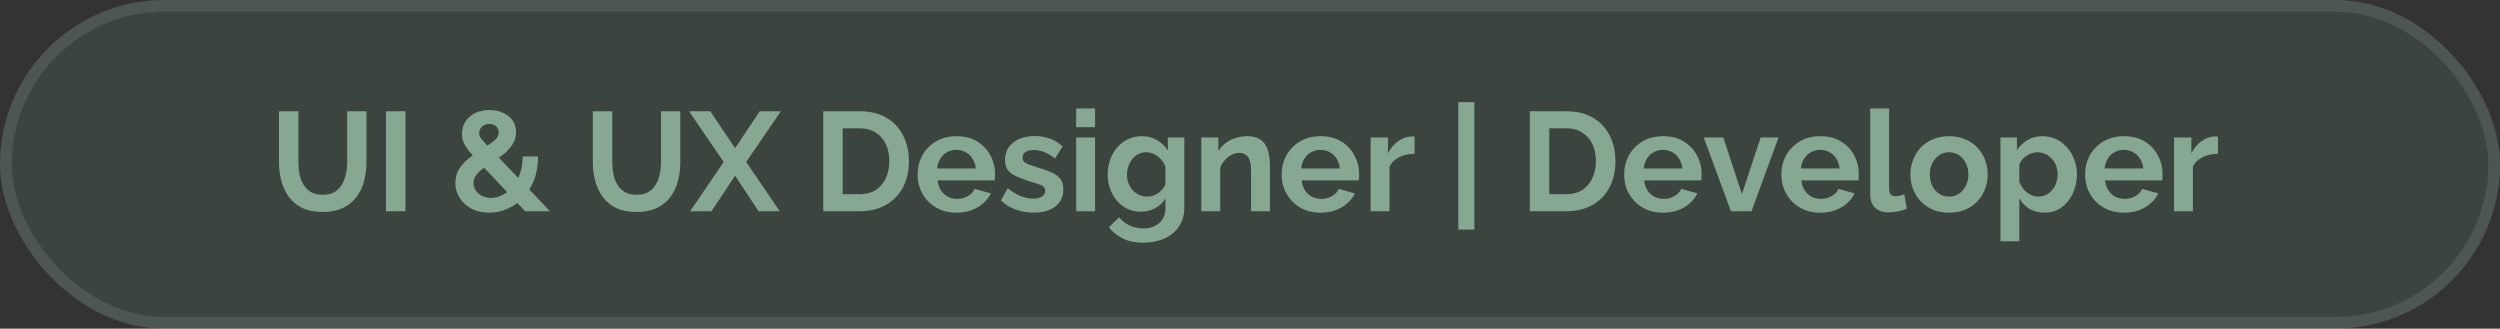
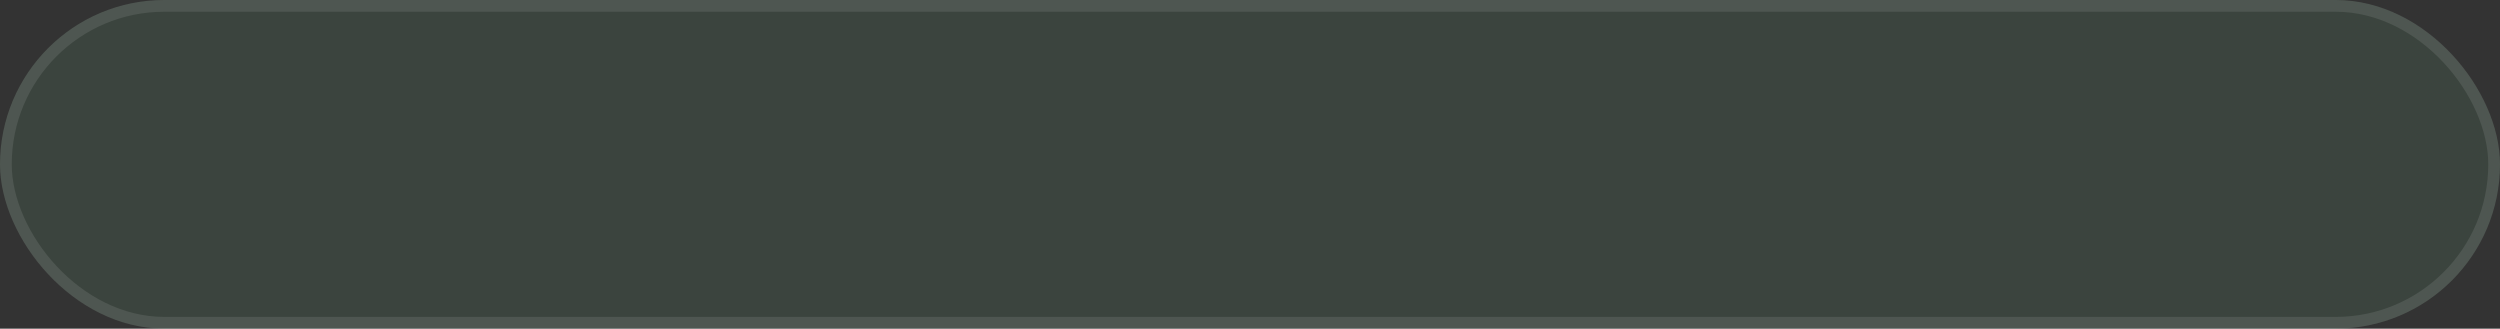
<svg xmlns="http://www.w3.org/2000/svg" width="213" height="28" viewBox="0 0 213 28" fill="none">
  <rect x="0" y="0" width="213" height="28" fill="#333333" stroke="none" />
  <rect width="213" height="28" rx="14" fill="#679C79" fill-opacity="0.16" />
  <rect x="0.5" y="0.5" width="212" height="27" rx="13.5" stroke="white" stroke-opacity="0.1" />
-   <path d="M27.5 18.06C26.82 18.06 26.24 17.948 25.76 17.724C25.288 17.492 24.904 17.176 24.608 16.776C24.32 16.376 24.108 15.924 23.972 15.42C23.836 14.908 23.768 14.376 23.768 13.824V9.48H25.424V13.824C25.424 14.176 25.456 14.52 25.52 14.856C25.592 15.184 25.708 15.48 25.868 15.744C26.028 16.008 26.24 16.216 26.504 16.368C26.768 16.52 27.096 16.596 27.488 16.596C27.888 16.596 28.22 16.52 28.484 16.368C28.756 16.208 28.968 15.996 29.12 15.732C29.28 15.468 29.396 15.172 29.468 14.844C29.54 14.508 29.576 14.168 29.576 13.824V9.48H31.22V13.824C31.22 14.408 31.148 14.956 31.004 15.468C30.868 15.98 30.648 16.432 30.344 16.824C30.048 17.208 29.664 17.512 29.192 17.736C28.72 17.952 28.156 18.06 27.5 18.06ZM32.888 18V9.48H34.544V18H32.888ZM44.748 18L40.74 13.752C40.404 13.392 40.132 13.084 39.924 12.828C39.724 12.564 39.58 12.324 39.492 12.108C39.404 11.892 39.36 11.66 39.36 11.412C39.36 11.004 39.46 10.648 39.66 10.344C39.868 10.032 40.148 9.792 40.5 9.624C40.86 9.456 41.26 9.372 41.7 9.372C42.1 9.372 42.468 9.444 42.804 9.588C43.148 9.724 43.428 9.932 43.644 10.212C43.86 10.492 43.968 10.84 43.968 11.256C43.968 11.632 43.872 11.972 43.68 12.276C43.496 12.58 43.248 12.86 42.936 13.116C42.624 13.372 42.272 13.62 41.88 13.86C41.592 14.044 41.328 14.224 41.088 14.4C40.856 14.576 40.672 14.764 40.536 14.964C40.408 15.156 40.344 15.368 40.344 15.6C40.344 15.824 40.408 16.032 40.536 16.224C40.664 16.416 40.84 16.572 41.064 16.692C41.296 16.804 41.552 16.86 41.832 16.86C42.176 16.86 42.508 16.776 42.828 16.608C43.156 16.44 43.448 16.204 43.704 15.9C43.96 15.588 44.16 15.216 44.304 14.784C44.456 14.352 44.532 13.868 44.532 13.332H45.84C45.84 14.092 45.724 14.768 45.492 15.36C45.26 15.944 44.948 16.444 44.556 16.86C44.164 17.268 43.72 17.58 43.224 17.796C42.728 18.012 42.212 18.12 41.676 18.12C41.092 18.12 40.584 18.004 40.152 17.772C39.72 17.532 39.384 17.22 39.144 16.836C38.912 16.452 38.796 16.036 38.796 15.588C38.796 15.14 38.9 14.748 39.108 14.412C39.316 14.076 39.58 13.78 39.9 13.524C40.22 13.26 40.54 13.028 40.86 12.828C41.212 12.604 41.508 12.416 41.748 12.264C41.988 12.104 42.172 11.948 42.3 11.796C42.428 11.636 42.492 11.464 42.492 11.28C42.492 11.064 42.416 10.892 42.264 10.764C42.12 10.628 41.932 10.56 41.7 10.56C41.524 10.56 41.368 10.596 41.232 10.668C41.104 10.74 41.004 10.836 40.932 10.956C40.86 11.076 40.824 11.212 40.824 11.364C40.824 11.476 40.856 11.588 40.92 11.7C40.992 11.812 41.112 11.96 41.28 12.144C41.456 12.32 41.696 12.572 42 12.9L46.86 18H44.748ZM54.242 18.06C53.562 18.06 52.982 17.948 52.502 17.724C52.03 17.492 51.646 17.176 51.35 16.776C51.062 16.376 50.85 15.924 50.714 15.42C50.578 14.908 50.51 14.376 50.51 13.824V9.48H52.166V13.824C52.166 14.176 52.198 14.52 52.262 14.856C52.334 15.184 52.45 15.48 52.61 15.744C52.77 16.008 52.982 16.216 53.246 16.368C53.51 16.52 53.838 16.596 54.23 16.596C54.63 16.596 54.962 16.52 55.226 16.368C55.498 16.208 55.71 15.996 55.862 15.732C56.022 15.468 56.138 15.172 56.21 14.844C56.282 14.508 56.318 14.168 56.318 13.824V9.48H57.962V13.824C57.962 14.408 57.89 14.956 57.746 15.468C57.61 15.98 57.39 16.432 57.086 16.824C56.79 17.208 56.406 17.512 55.934 17.736C55.462 17.952 54.898 18.06 54.242 18.06ZM60.518 9.48L62.63 12.624L64.73 9.48H66.53L63.578 13.8L66.434 18H64.634L62.63 14.976L60.614 18H58.802L61.658 13.8L58.706 9.48H60.518ZM70.142 18V9.48H73.238C74.166 9.48 74.942 9.672 75.566 10.056C76.19 10.432 76.658 10.944 76.97 11.592C77.282 12.232 77.438 12.944 77.438 13.728C77.438 14.592 77.266 15.344 76.922 15.984C76.578 16.624 76.09 17.12 75.458 17.472C74.834 17.824 74.094 18 73.238 18H70.142ZM75.77 13.728C75.77 13.176 75.67 12.692 75.47 12.276C75.27 11.852 74.982 11.524 74.606 11.292C74.23 11.052 73.774 10.932 73.238 10.932H71.798V16.548H73.238C73.782 16.548 74.242 16.428 74.618 16.188C74.994 15.94 75.278 15.604 75.47 15.18C75.67 14.748 75.77 14.264 75.77 13.728ZM81.492 18.12C80.988 18.12 80.532 18.036 80.124 17.868C79.716 17.692 79.368 17.456 79.08 17.16C78.792 16.856 78.568 16.512 78.408 16.128C78.256 15.736 78.18 15.324 78.18 14.892C78.18 14.292 78.312 13.744 78.576 13.248C78.848 12.752 79.232 12.356 79.728 12.06C80.232 11.756 80.824 11.604 81.504 11.604C82.192 11.604 82.78 11.756 83.268 12.06C83.756 12.356 84.128 12.752 84.384 13.248C84.648 13.736 84.78 14.264 84.78 14.832C84.78 14.928 84.776 15.028 84.768 15.132C84.76 15.228 84.752 15.308 84.744 15.372H79.884C79.916 15.692 80.008 15.972 80.16 16.212C80.32 16.452 80.52 16.636 80.76 16.764C81.008 16.884 81.272 16.944 81.552 16.944C81.872 16.944 82.172 16.868 82.452 16.716C82.74 16.556 82.936 16.348 83.04 16.092L84.42 16.476C84.268 16.796 84.048 17.08 83.76 17.328C83.48 17.576 83.148 17.772 82.764 17.916C82.38 18.052 81.956 18.12 81.492 18.12ZM79.848 14.352H83.136C83.104 14.032 83.012 13.756 82.86 13.524C82.716 13.284 82.524 13.1 82.284 12.972C82.044 12.836 81.776 12.768 81.48 12.768C81.192 12.768 80.928 12.836 80.688 12.972C80.456 13.1 80.264 13.284 80.112 13.524C79.968 13.756 79.88 14.032 79.848 14.352ZM88.075 18.12C87.539 18.12 87.027 18.032 86.539 17.856C86.051 17.68 85.631 17.42 85.279 17.076L85.855 16.032C86.231 16.336 86.599 16.56 86.959 16.704C87.327 16.848 87.679 16.92 88.015 16.92C88.327 16.92 88.575 16.864 88.759 16.752C88.951 16.64 89.047 16.472 89.047 16.248C89.047 16.096 88.995 15.98 88.891 15.9C88.787 15.812 88.635 15.736 88.435 15.672C88.243 15.608 88.007 15.536 87.727 15.456C87.263 15.304 86.875 15.156 86.563 15.012C86.251 14.868 86.015 14.688 85.855 14.472C85.703 14.248 85.627 13.964 85.627 13.62C85.627 13.204 85.731 12.848 85.939 12.552C86.155 12.248 86.451 12.012 86.827 11.844C87.211 11.676 87.659 11.592 88.171 11.592C88.619 11.592 89.043 11.664 89.443 11.808C89.843 11.944 90.207 12.168 90.535 12.48L89.887 13.5C89.567 13.252 89.263 13.072 88.975 12.96C88.687 12.84 88.395 12.78 88.099 12.78C87.931 12.78 87.771 12.8 87.619 12.84C87.475 12.88 87.355 12.948 87.259 13.044C87.171 13.132 87.127 13.26 87.127 13.428C87.127 13.58 87.167 13.7 87.247 13.788C87.335 13.868 87.463 13.94 87.631 14.004C87.807 14.068 88.019 14.14 88.267 14.22C88.771 14.364 89.195 14.512 89.539 14.664C89.891 14.816 90.155 15.004 90.331 15.228C90.507 15.444 90.595 15.744 90.595 16.128C90.595 16.752 90.367 17.24 89.911 17.592C89.455 17.944 88.843 18.12 88.075 18.12ZM91.689 18V11.712H93.297V18H91.689ZM91.689 10.836V9.24H93.297V10.836H91.689ZM97.208 18.036C96.792 18.036 96.408 17.956 96.056 17.796C95.712 17.628 95.412 17.396 95.156 17.1C94.908 16.804 94.716 16.464 94.58 16.08C94.444 15.696 94.376 15.288 94.376 14.856C94.376 14.4 94.448 13.976 94.592 13.584C94.736 13.192 94.936 12.848 95.192 12.552C95.456 12.248 95.764 12.016 96.116 11.856C96.476 11.688 96.872 11.604 97.304 11.604C97.792 11.604 98.22 11.716 98.588 11.94C98.956 12.156 99.26 12.448 99.5 12.816V11.712H100.904V17.7C100.904 18.324 100.752 18.856 100.448 19.296C100.152 19.744 99.74 20.084 99.212 20.316C98.684 20.556 98.084 20.676 97.412 20.676C96.732 20.676 96.156 20.56 95.684 20.328C95.212 20.104 94.808 19.784 94.472 19.368L95.348 18.516C95.588 18.812 95.888 19.044 96.248 19.212C96.616 19.38 97.004 19.464 97.412 19.464C97.756 19.464 98.068 19.4 98.348 19.272C98.636 19.152 98.864 18.96 99.032 18.696C99.208 18.44 99.296 18.108 99.296 17.7V16.908C99.088 17.268 98.792 17.548 98.408 17.748C98.032 17.94 97.632 18.036 97.208 18.036ZM97.748 16.752C97.924 16.752 98.092 16.724 98.252 16.668C98.412 16.612 98.56 16.536 98.696 16.44C98.832 16.344 98.952 16.232 99.056 16.104C99.16 15.968 99.24 15.832 99.296 15.696V14.196C99.2 13.948 99.064 13.732 98.888 13.548C98.72 13.364 98.528 13.224 98.312 13.128C98.104 13.024 97.884 12.972 97.652 12.972C97.404 12.972 97.18 13.024 96.98 13.128C96.78 13.232 96.608 13.38 96.464 13.572C96.32 13.756 96.208 13.964 96.128 14.196C96.056 14.42 96.02 14.656 96.02 14.904C96.02 15.16 96.064 15.4 96.152 15.624C96.24 15.848 96.36 16.044 96.512 16.212C96.672 16.38 96.856 16.512 97.064 16.608C97.28 16.704 97.508 16.752 97.748 16.752ZM108.197 18H106.589V14.472C106.589 13.968 106.501 13.6 106.325 13.368C106.149 13.136 105.905 13.02 105.593 13.02C105.377 13.02 105.157 13.076 104.933 13.188C104.717 13.3 104.521 13.456 104.345 13.656C104.169 13.848 104.041 14.072 103.961 14.328V18H102.353V11.712H103.805V12.876C103.965 12.604 104.169 12.376 104.417 12.192C104.665 12 104.949 11.856 105.269 11.76C105.597 11.656 105.941 11.604 106.301 11.604C106.693 11.604 107.013 11.676 107.261 11.82C107.517 11.956 107.709 12.144 107.837 12.384C107.973 12.616 108.065 12.88 108.113 13.176C108.169 13.472 108.197 13.772 108.197 14.076V18ZM112.511 18.12C112.007 18.12 111.551 18.036 111.143 17.868C110.735 17.692 110.387 17.456 110.099 17.16C109.811 16.856 109.587 16.512 109.427 16.128C109.275 15.736 109.199 15.324 109.199 14.892C109.199 14.292 109.331 13.744 109.595 13.248C109.867 12.752 110.251 12.356 110.747 12.06C111.251 11.756 111.843 11.604 112.523 11.604C113.211 11.604 113.799 11.756 114.287 12.06C114.775 12.356 115.147 12.752 115.403 13.248C115.667 13.736 115.799 14.264 115.799 14.832C115.799 14.928 115.795 15.028 115.787 15.132C115.779 15.228 115.771 15.308 115.763 15.372H110.903C110.935 15.692 111.027 15.972 111.179 16.212C111.339 16.452 111.539 16.636 111.779 16.764C112.027 16.884 112.291 16.944 112.571 16.944C112.891 16.944 113.191 16.868 113.471 16.716C113.759 16.556 113.955 16.348 114.059 16.092L115.439 16.476C115.287 16.796 115.067 17.08 114.779 17.328C114.499 17.576 114.167 17.772 113.783 17.916C113.399 18.052 112.975 18.12 112.511 18.12ZM110.867 14.352H114.155C114.123 14.032 114.031 13.756 113.879 13.524C113.735 13.284 113.543 13.1 113.303 12.972C113.063 12.836 112.795 12.768 112.499 12.768C112.211 12.768 111.947 12.836 111.707 12.972C111.475 13.1 111.283 13.284 111.131 13.524C110.987 13.756 110.899 14.032 110.867 14.352ZM120.523 13.104C120.035 13.104 119.599 13.2 119.215 13.392C118.831 13.576 118.555 13.844 118.387 14.196V18H116.779V11.712H118.255V13.056C118.479 12.624 118.763 12.284 119.107 12.036C119.451 11.788 119.815 11.652 120.199 11.628C120.287 11.628 120.355 11.628 120.403 11.628C120.451 11.628 120.491 11.632 120.523 11.64V13.104ZM124.249 19.56V8.7H125.617V19.56H124.249ZM130.341 18V9.48H133.437C134.365 9.48 135.141 9.672 135.765 10.056C136.389 10.432 136.857 10.944 137.169 11.592C137.481 12.232 137.637 12.944 137.637 13.728C137.637 14.592 137.465 15.344 137.121 15.984C136.777 16.624 136.289 17.12 135.657 17.472C135.033 17.824 134.293 18 133.437 18H130.341ZM135.969 13.728C135.969 13.176 135.869 12.692 135.669 12.276C135.469 11.852 135.181 11.524 134.805 11.292C134.429 11.052 133.973 10.932 133.437 10.932H131.997V16.548H133.437C133.981 16.548 134.441 16.428 134.817 16.188C135.193 15.94 135.477 15.604 135.669 15.18C135.869 14.748 135.969 14.264 135.969 13.728ZM141.691 18.12C141.187 18.12 140.731 18.036 140.323 17.868C139.915 17.692 139.567 17.456 139.279 17.16C138.991 16.856 138.767 16.512 138.607 16.128C138.455 15.736 138.379 15.324 138.379 14.892C138.379 14.292 138.511 13.744 138.775 13.248C139.047 12.752 139.431 12.356 139.927 12.06C140.431 11.756 141.023 11.604 141.703 11.604C142.391 11.604 142.979 11.756 143.467 12.06C143.955 12.356 144.327 12.752 144.583 13.248C144.847 13.736 144.979 14.264 144.979 14.832C144.979 14.928 144.975 15.028 144.967 15.132C144.959 15.228 144.951 15.308 144.943 15.372H140.083C140.115 15.692 140.207 15.972 140.359 16.212C140.519 16.452 140.719 16.636 140.959 16.764C141.207 16.884 141.471 16.944 141.751 16.944C142.071 16.944 142.371 16.868 142.651 16.716C142.939 16.556 143.135 16.348 143.239 16.092L144.619 16.476C144.467 16.796 144.247 17.08 143.959 17.328C143.679 17.576 143.347 17.772 142.963 17.916C142.579 18.052 142.155 18.12 141.691 18.12ZM140.047 14.352H143.335C143.303 14.032 143.211 13.756 143.059 13.524C142.915 13.284 142.723 13.1 142.483 12.972C142.243 12.836 141.975 12.768 141.679 12.768C141.391 12.768 141.127 12.836 140.887 12.972C140.655 13.1 140.463 13.284 140.311 13.524C140.167 13.756 140.079 14.032 140.047 14.352ZM147.475 18L145.159 11.712H146.827L148.411 16.536L150.007 11.712H151.531L149.227 18H147.475ZM155.086 18.12C154.582 18.12 154.126 18.036 153.718 17.868C153.31 17.692 152.962 17.456 152.674 17.16C152.386 16.856 152.162 16.512 152.002 16.128C151.85 15.736 151.774 15.324 151.774 14.892C151.774 14.292 151.906 13.744 152.17 13.248C152.442 12.752 152.826 12.356 153.322 12.06C153.826 11.756 154.418 11.604 155.098 11.604C155.786 11.604 156.374 11.756 156.862 12.06C157.35 12.356 157.722 12.752 157.978 13.248C158.242 13.736 158.374 14.264 158.374 14.832C158.374 14.928 158.37 15.028 158.362 15.132C158.354 15.228 158.346 15.308 158.338 15.372H153.478C153.51 15.692 153.602 15.972 153.754 16.212C153.914 16.452 154.114 16.636 154.354 16.764C154.602 16.884 154.866 16.944 155.146 16.944C155.466 16.944 155.766 16.868 156.046 16.716C156.334 16.556 156.53 16.348 156.634 16.092L158.014 16.476C157.862 16.796 157.642 17.08 157.354 17.328C157.074 17.576 156.742 17.772 156.358 17.916C155.974 18.052 155.55 18.12 155.086 18.12ZM153.442 14.352H156.73C156.698 14.032 156.606 13.756 156.454 13.524C156.31 13.284 156.118 13.1 155.878 12.972C155.638 12.836 155.37 12.768 155.074 12.768C154.786 12.768 154.522 12.836 154.282 12.972C154.05 13.1 153.858 13.284 153.706 13.524C153.562 13.756 153.474 14.032 153.442 14.352ZM159.341 9.24H160.949V15.984C160.949 16.272 160.997 16.468 161.093 16.572C161.189 16.668 161.321 16.716 161.489 16.716C161.617 16.716 161.749 16.7 161.885 16.668C162.021 16.636 162.141 16.596 162.245 16.548L162.461 17.772C162.245 17.876 161.993 17.956 161.705 18.012C161.417 18.068 161.157 18.096 160.925 18.096C160.421 18.096 160.029 17.964 159.749 17.7C159.477 17.428 159.341 17.044 159.341 16.548V9.24ZM166.066 18.12C165.554 18.12 165.094 18.036 164.686 17.868C164.278 17.692 163.93 17.452 163.642 17.148C163.362 16.844 163.146 16.496 162.994 16.104C162.842 15.712 162.766 15.3 162.766 14.868C162.766 14.428 162.842 14.012 162.994 13.62C163.146 13.228 163.362 12.88 163.642 12.576C163.93 12.272 164.278 12.036 164.686 11.868C165.094 11.692 165.554 11.604 166.066 11.604C166.578 11.604 167.034 11.692 167.434 11.868C167.842 12.036 168.19 12.272 168.478 12.576C168.766 12.88 168.982 13.228 169.126 13.62C169.278 14.012 169.354 14.428 169.354 14.868C169.354 15.3 169.278 15.712 169.126 16.104C168.982 16.496 168.766 16.844 168.478 17.148C168.198 17.452 167.854 17.692 167.446 17.868C167.038 18.036 166.578 18.12 166.066 18.12ZM164.422 14.868C164.422 15.236 164.494 15.564 164.638 15.852C164.782 16.132 164.978 16.352 165.226 16.512C165.474 16.672 165.754 16.752 166.066 16.752C166.37 16.752 166.646 16.672 166.894 16.512C167.142 16.344 167.338 16.12 167.482 15.84C167.634 15.552 167.71 15.224 167.71 14.856C167.71 14.496 167.634 14.172 167.482 13.884C167.338 13.596 167.142 13.372 166.894 13.212C166.646 13.052 166.37 12.972 166.066 12.972C165.754 12.972 165.474 13.056 165.226 13.224C164.978 13.384 164.782 13.608 164.638 13.896C164.494 14.176 164.422 14.5 164.422 14.868ZM174.207 18.12C173.719 18.12 173.287 18.012 172.911 17.796C172.543 17.572 172.255 17.272 172.047 16.896V20.556H170.439V11.712H171.843V12.792C172.083 12.424 172.387 12.136 172.755 11.928C173.123 11.712 173.543 11.604 174.015 11.604C174.439 11.604 174.827 11.688 175.179 11.856C175.539 12.024 175.851 12.26 176.115 12.564C176.379 12.86 176.583 13.204 176.727 13.596C176.879 13.98 176.955 14.396 176.955 14.844C176.955 15.452 176.835 16.004 176.595 16.5C176.363 16.996 176.039 17.392 175.623 17.688C175.215 17.976 174.743 18.12 174.207 18.12ZM173.667 16.752C173.915 16.752 174.139 16.7 174.339 16.596C174.539 16.492 174.711 16.352 174.855 16.176C175.007 15.992 175.119 15.788 175.191 15.564C175.271 15.332 175.311 15.092 175.311 14.844C175.311 14.58 175.267 14.336 175.179 14.112C175.099 13.888 174.979 13.692 174.819 13.524C174.659 13.348 174.471 13.212 174.255 13.116C174.047 13.02 173.819 12.972 173.571 12.972C173.419 12.972 173.263 13 173.103 13.056C172.951 13.104 172.803 13.176 172.659 13.272C172.515 13.368 172.387 13.48 172.275 13.608C172.171 13.736 172.095 13.876 172.047 14.028V15.504C172.143 15.736 172.271 15.948 172.431 16.14C172.599 16.332 172.791 16.484 173.007 16.596C173.223 16.7 173.443 16.752 173.667 16.752ZM180.961 18.12C180.457 18.12 180.001 18.036 179.593 17.868C179.185 17.692 178.837 17.456 178.549 17.16C178.261 16.856 178.037 16.512 177.877 16.128C177.725 15.736 177.649 15.324 177.649 14.892C177.649 14.292 177.781 13.744 178.045 13.248C178.317 12.752 178.701 12.356 179.197 12.06C179.701 11.756 180.293 11.604 180.973 11.604C181.661 11.604 182.249 11.756 182.737 12.06C183.225 12.356 183.597 12.752 183.853 13.248C184.117 13.736 184.249 14.264 184.249 14.832C184.249 14.928 184.245 15.028 184.237 15.132C184.229 15.228 184.221 15.308 184.213 15.372H179.353C179.385 15.692 179.477 15.972 179.629 16.212C179.789 16.452 179.989 16.636 180.229 16.764C180.477 16.884 180.741 16.944 181.021 16.944C181.341 16.944 181.641 16.868 181.921 16.716C182.209 16.556 182.405 16.348 182.509 16.092L183.889 16.476C183.737 16.796 183.517 17.08 183.229 17.328C182.949 17.576 182.617 17.772 182.233 17.916C181.849 18.052 181.425 18.12 180.961 18.12ZM179.317 14.352H182.605C182.573 14.032 182.481 13.756 182.329 13.524C182.185 13.284 181.993 13.1 181.753 12.972C181.513 12.836 181.245 12.768 180.949 12.768C180.661 12.768 180.397 12.836 180.157 12.972C179.925 13.1 179.733 13.284 179.581 13.524C179.437 13.756 179.349 14.032 179.317 14.352ZM188.972 13.104C188.484 13.104 188.048 13.2 187.664 13.392C187.28 13.576 187.004 13.844 186.836 14.196V18H185.228V11.712H186.704V13.056C186.928 12.624 187.212 12.284 187.556 12.036C187.9 11.788 188.264 11.652 188.648 11.628C188.736 11.628 188.804 11.628 188.852 11.628C188.9 11.628 188.94 11.632 188.972 11.64V13.104Z" fill="#A8D5BA" fill-opacity="0.69" />
</svg>